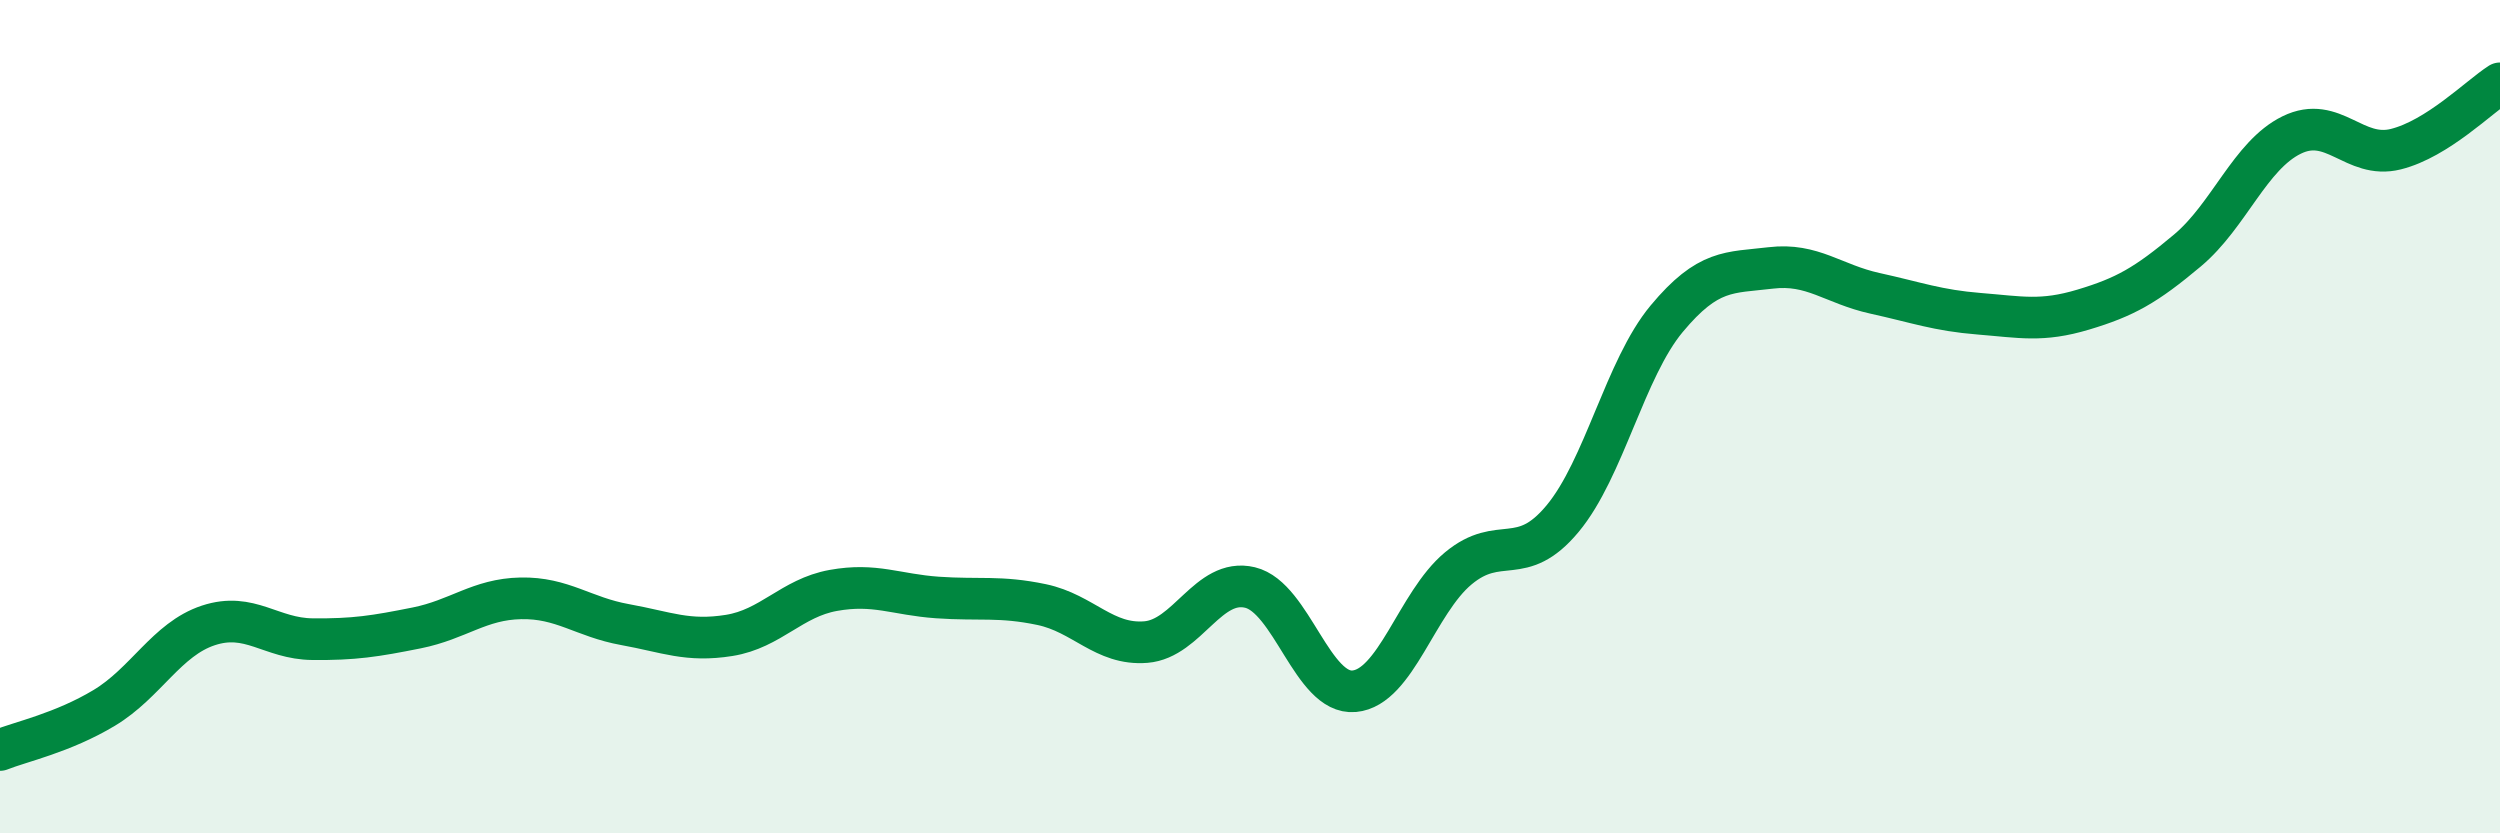
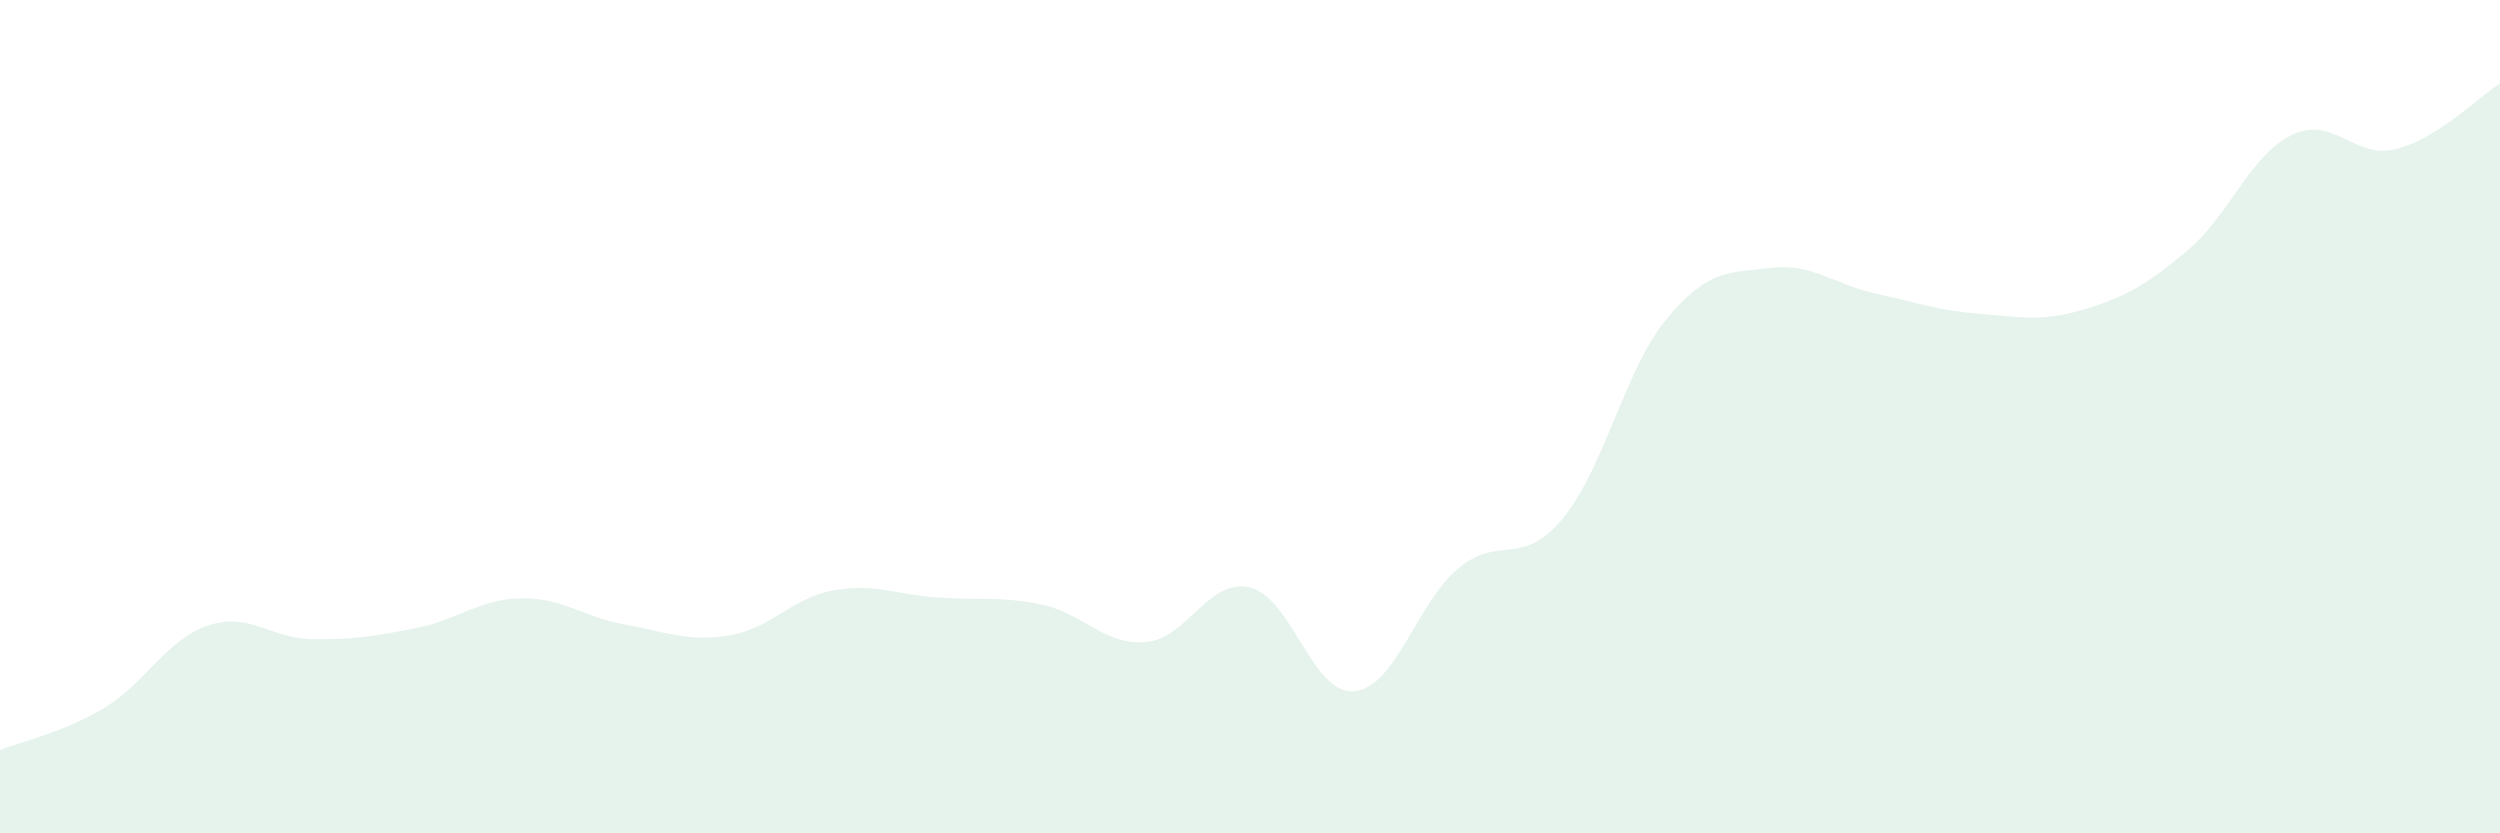
<svg xmlns="http://www.w3.org/2000/svg" width="60" height="20" viewBox="0 0 60 20">
  <path d="M 0,18 C 0.5,17.8 1.5,17.59 2.5,16.99 C 3.5,16.39 4,15.34 5,15.01 C 6,14.68 6.5,15.33 7.5,15.34 C 8.5,15.35 9,15.27 10,15.07 C 11,14.87 11.5,14.38 12.5,14.36 C 13.5,14.34 14,14.81 15,14.99 C 16,15.17 16.5,15.41 17.5,15.25 C 18.5,15.09 19,14.35 20,14.17 C 21,13.99 21.5,14.27 22.5,14.34 C 23.5,14.41 24,14.3 25,14.51 C 26,14.72 26.5,15.49 27.5,15.41 C 28.5,15.33 29,13.86 30,14.1 C 31,14.34 31.5,16.68 32.5,16.59 C 33.5,16.5 34,14.47 35,13.64 C 36,12.81 36.5,13.65 37.5,12.45 C 38.5,11.25 39,8.85 40,7.65 C 41,6.45 41.5,6.55 42.5,6.43 C 43.5,6.31 44,6.82 45,7.04 C 46,7.26 46.5,7.45 47.5,7.53 C 48.5,7.61 49,7.73 50,7.43 C 51,7.13 51.5,6.85 52.5,6.01 C 53.5,5.17 54,3.73 55,3.24 C 56,2.75 56.5,3.83 57.5,3.58 C 58.5,3.33 59.5,2.32 60,2L60 20L0 20Z" fill="#008740" opacity="0.1" stroke-linecap="round" stroke-linejoin="round" />
-   <path d="M 0,18 C 0.5,17.8 1.5,17.59 2.5,16.99 C 3.5,16.39 4,15.34 5,15.01 C 6,14.68 6.5,15.33 7.5,15.34 C 8.5,15.35 9,15.27 10,15.07 C 11,14.87 11.5,14.38 12.5,14.36 C 13.5,14.34 14,14.81 15,14.99 C 16,15.17 16.5,15.41 17.5,15.25 C 18.5,15.09 19,14.35 20,14.17 C 21,13.99 21.5,14.27 22.5,14.34 C 23.5,14.41 24,14.3 25,14.51 C 26,14.72 26.5,15.49 27.5,15.41 C 28.5,15.33 29,13.86 30,14.1 C 31,14.34 31.5,16.68 32.5,16.59 C 33.5,16.5 34,14.47 35,13.64 C 36,12.81 36.5,13.65 37.5,12.45 C 38.5,11.25 39,8.85 40,7.65 C 41,6.45 41.5,6.55 42.5,6.43 C 43.5,6.31 44,6.82 45,7.04 C 46,7.26 46.5,7.45 47.5,7.53 C 48.5,7.61 49,7.73 50,7.43 C 51,7.13 51.5,6.85 52.5,6.01 C 53.5,5.17 54,3.73 55,3.24 C 56,2.75 56.5,3.83 57.5,3.58 C 58.5,3.33 59.5,2.32 60,2" stroke="#008740" stroke-width="1" fill="none" stroke-linecap="round" stroke-linejoin="round" />
</svg>